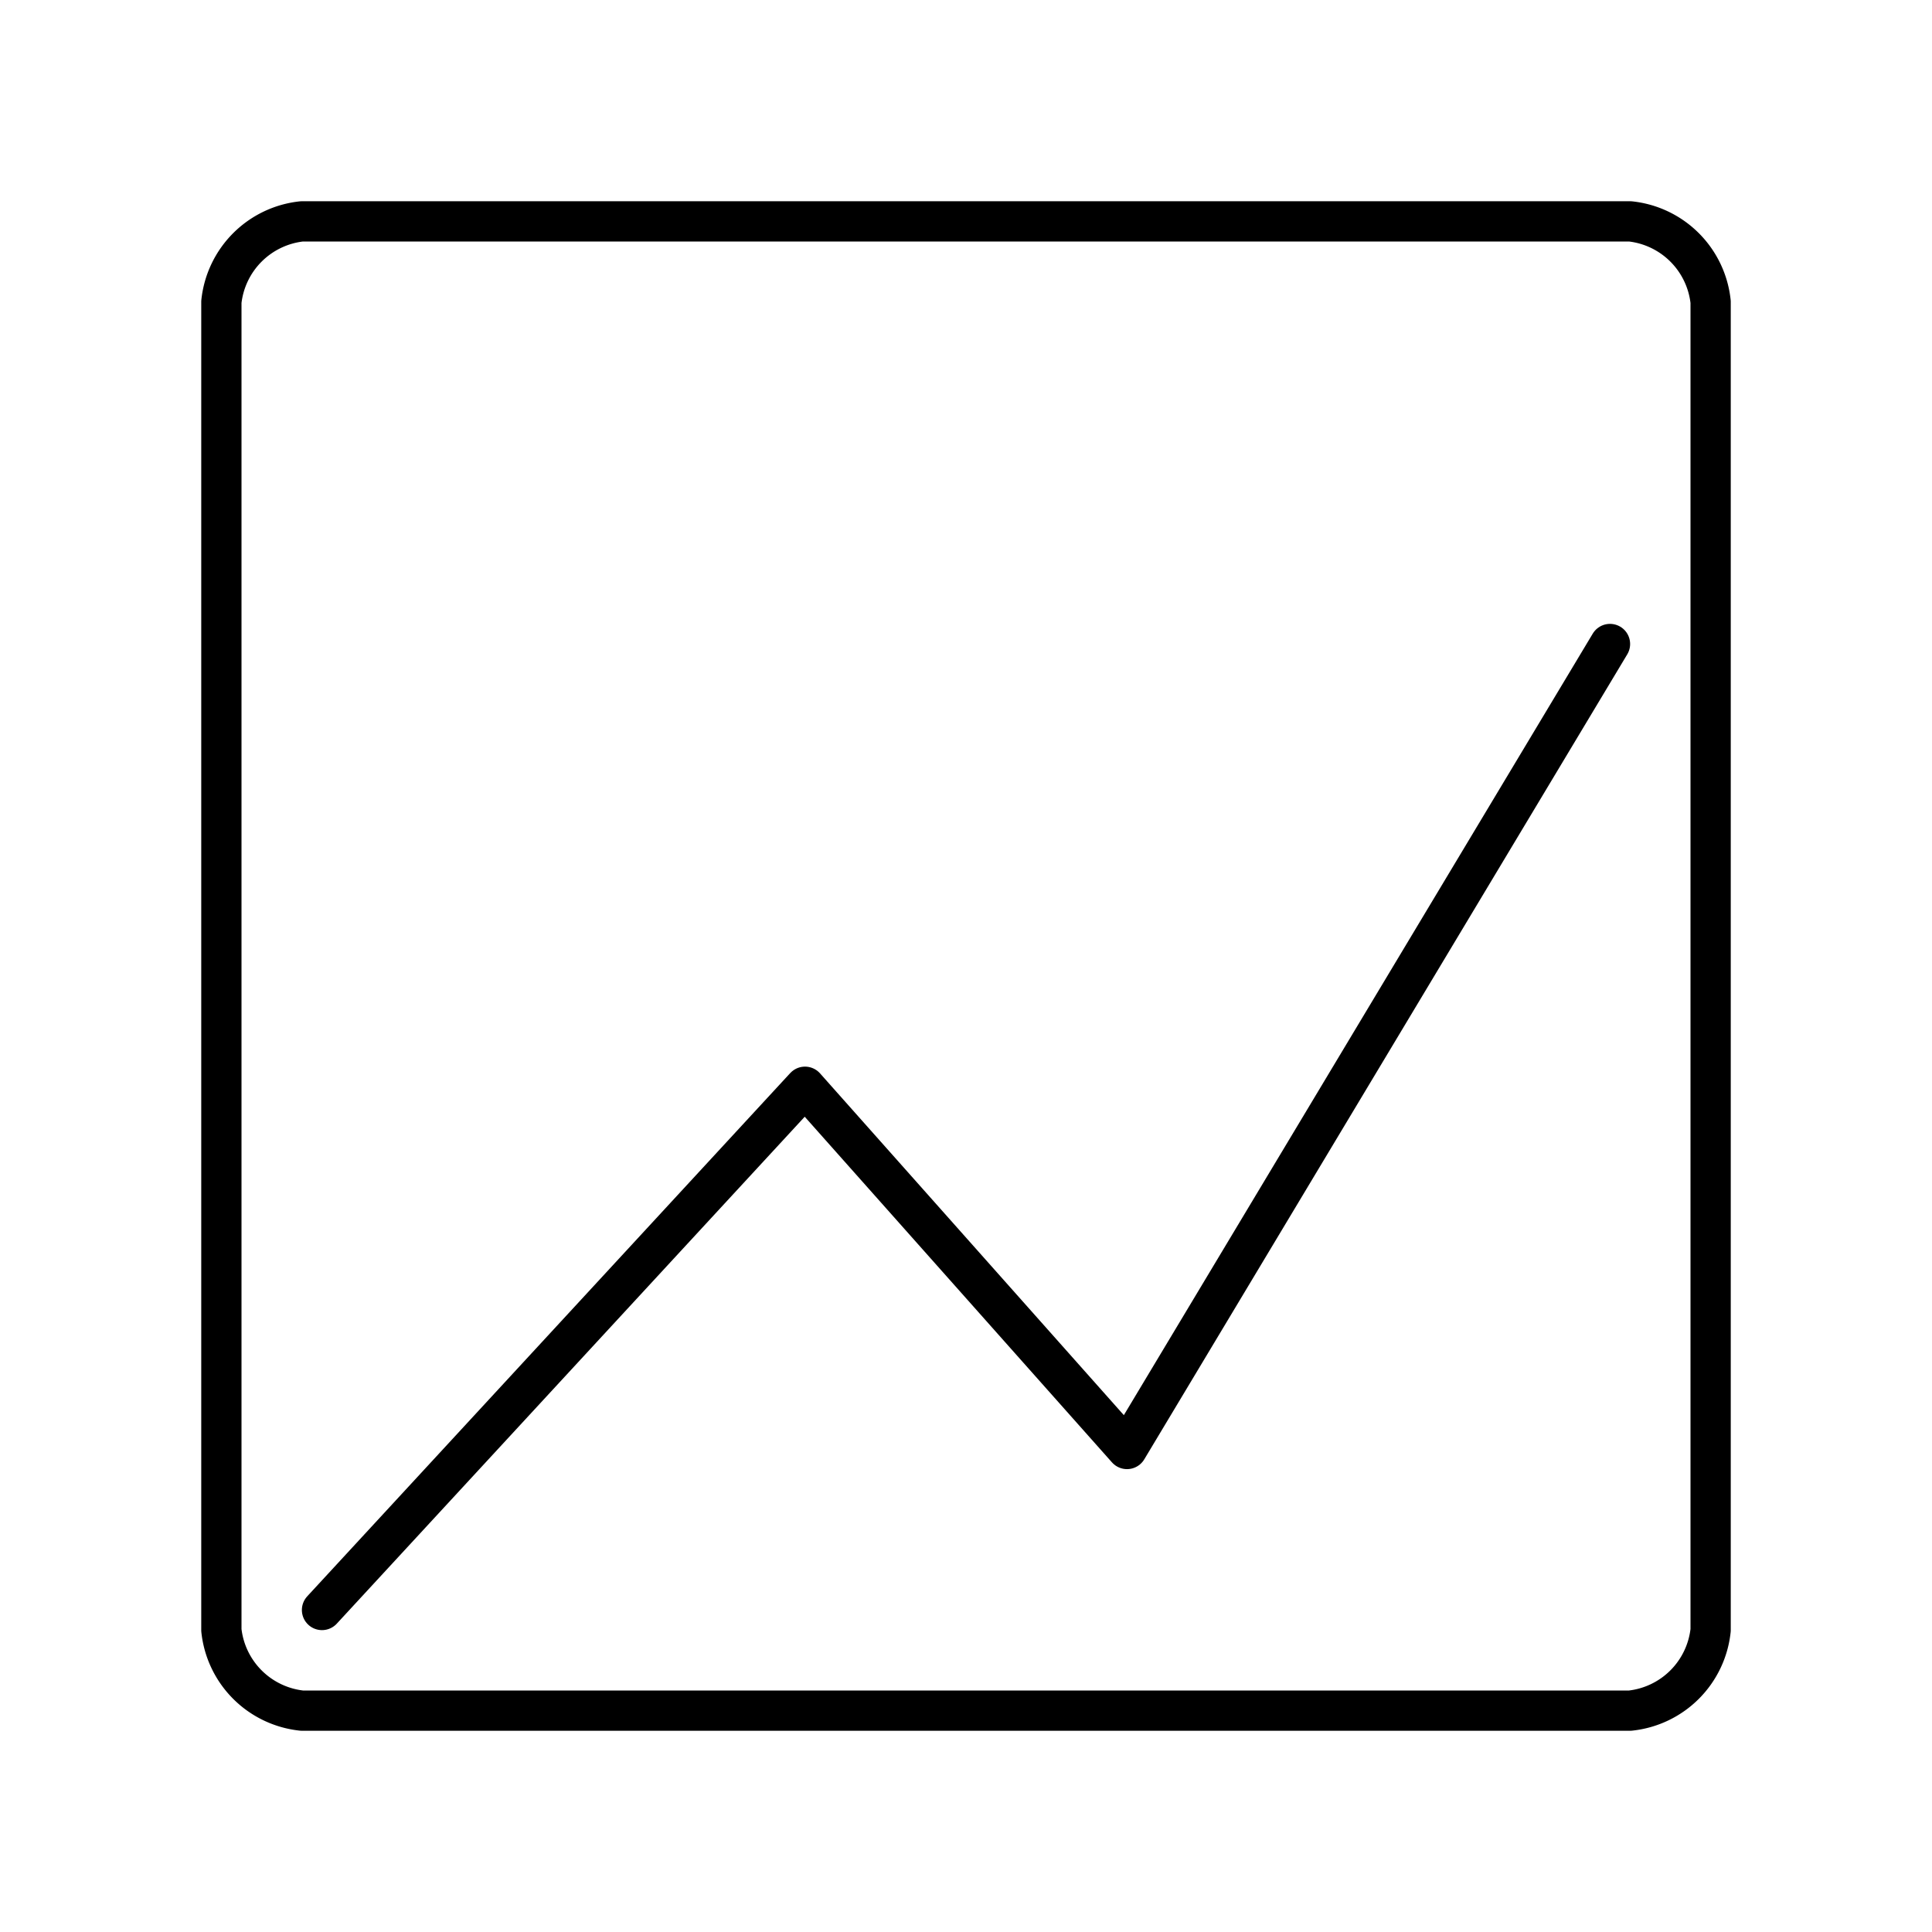
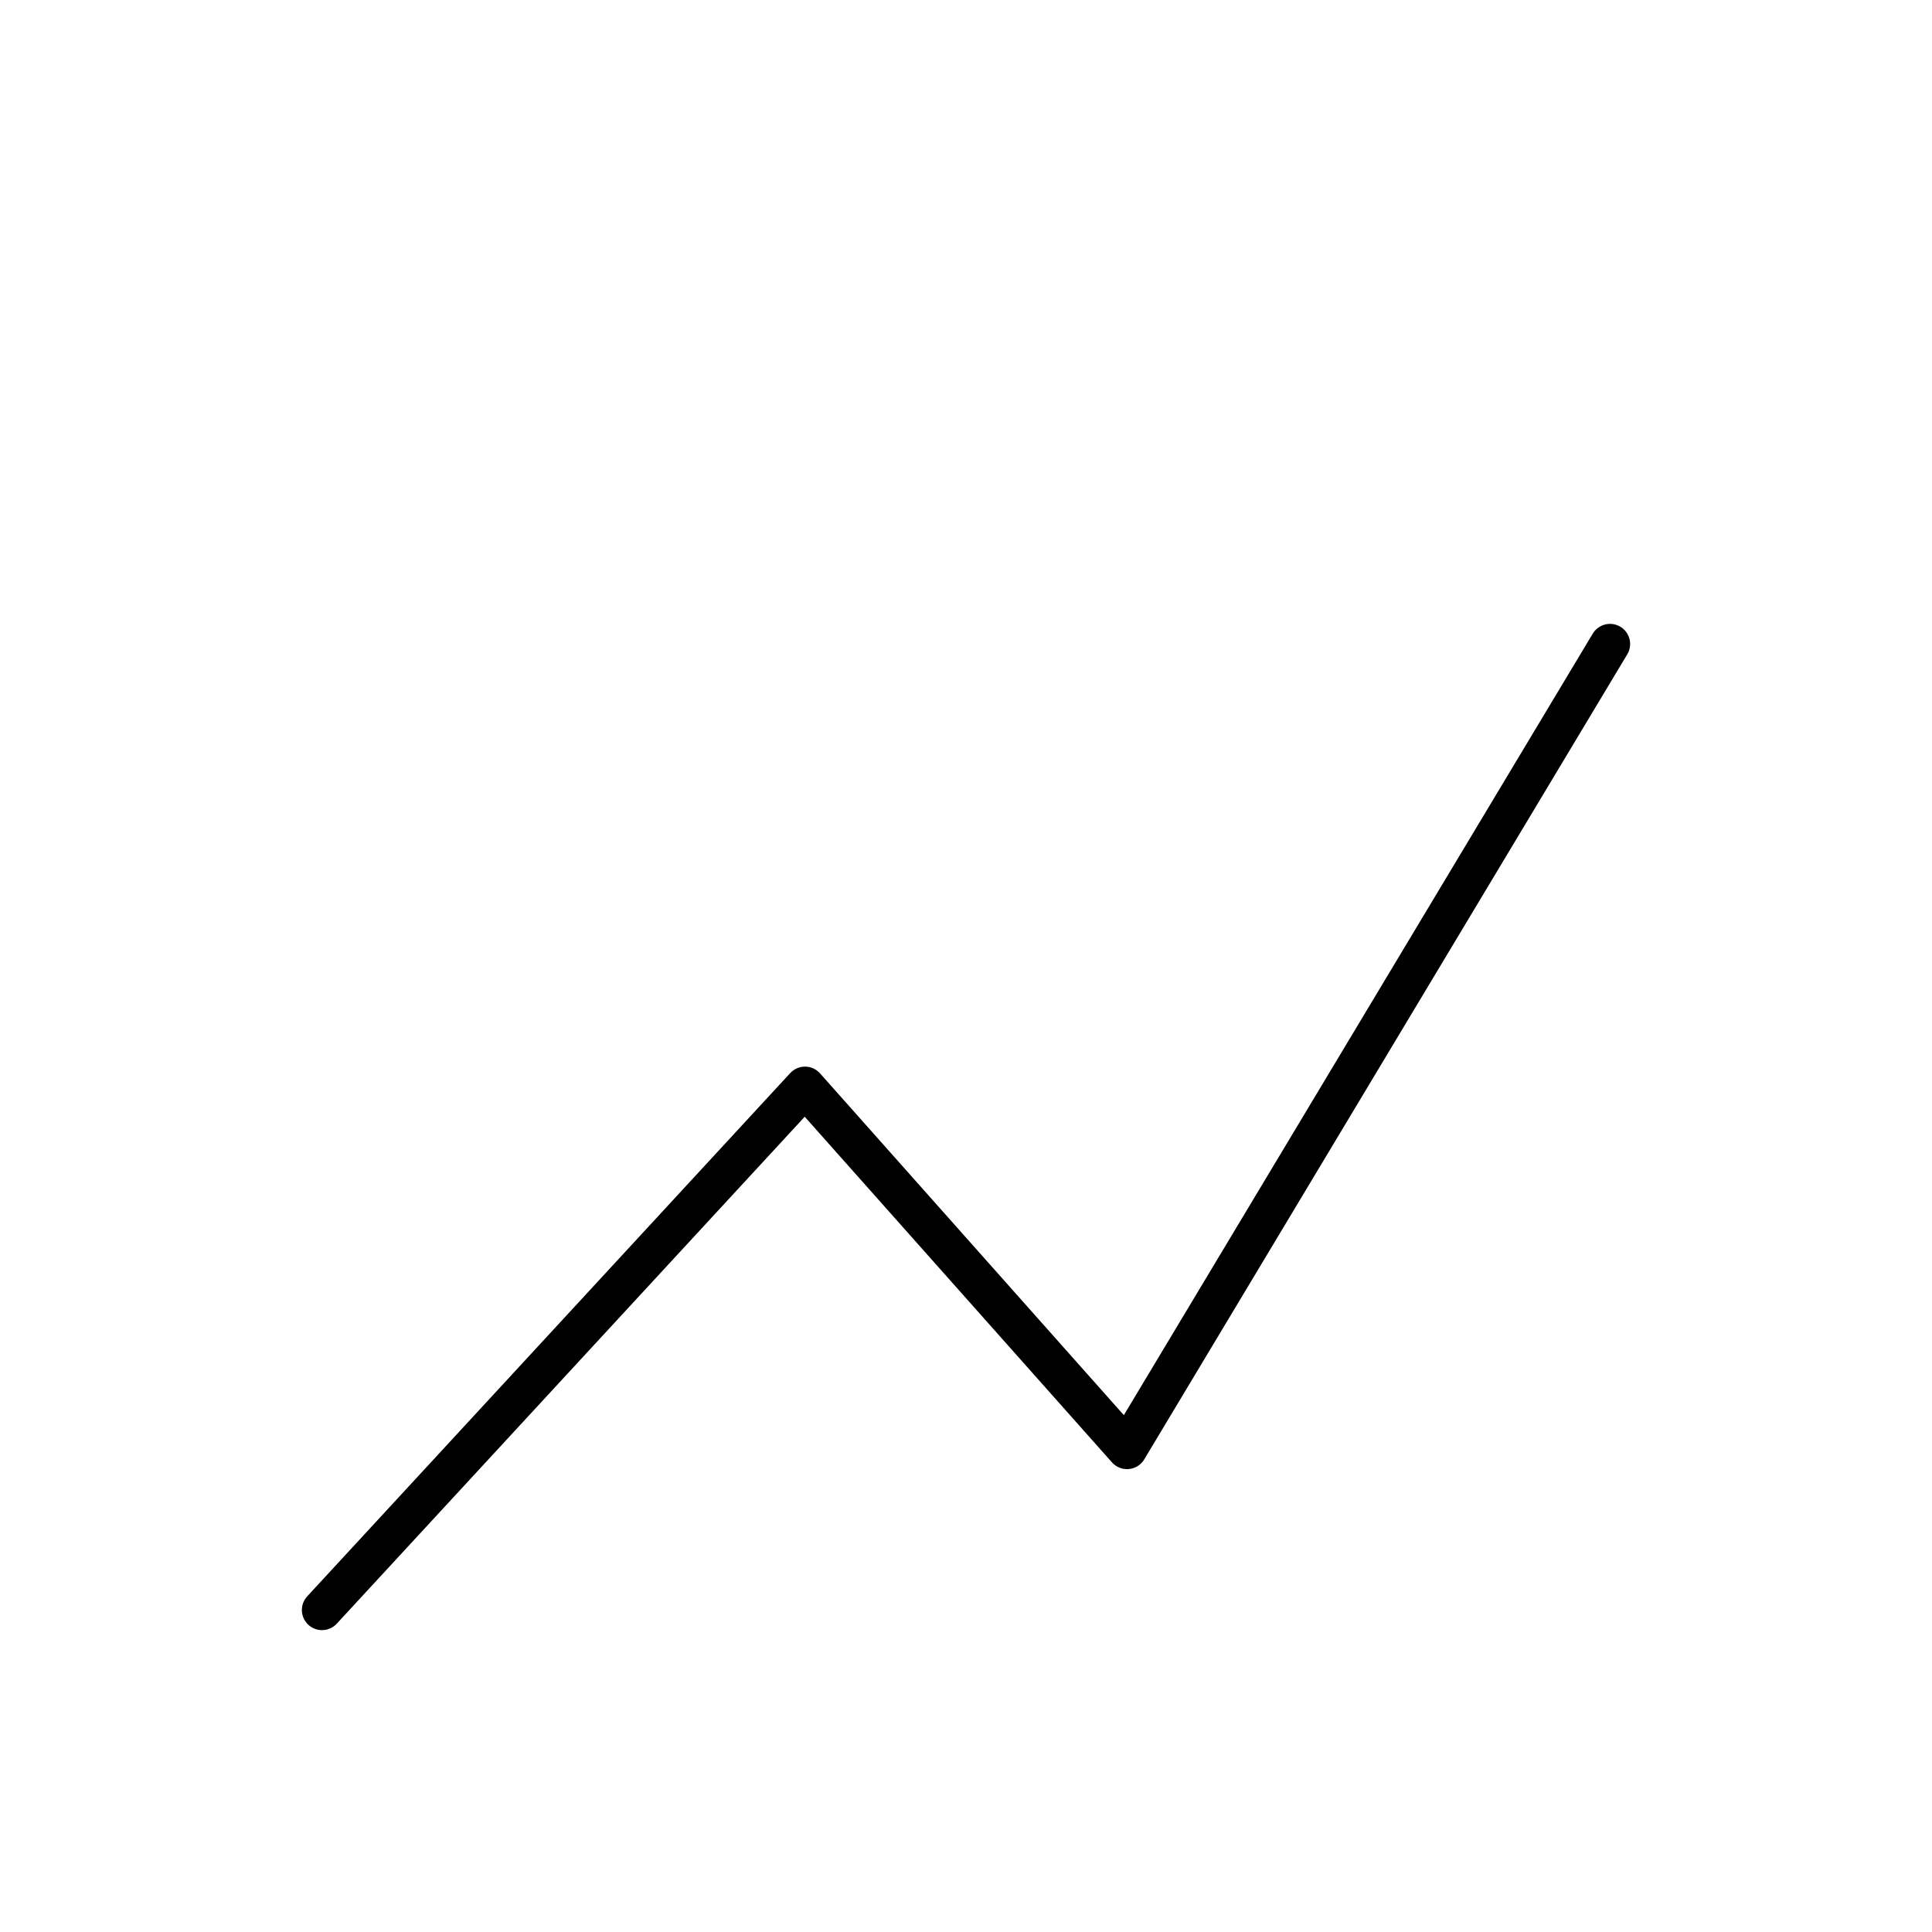
<svg xmlns="http://www.w3.org/2000/svg" width="800px" height="800px" viewBox="0 0 48 48">
  <defs>
    <style>.a{fill:none;stroke:#000000;stroke-linecap:round;stroke-linejoin:round;}</style>
  </defs>
-   <path class="a" d="M40.5,5.5H7.5a2.25,2.25,0,0,0-2,2v33a2.25,2.25,0,0,0,2,2h33a2.25,2.25,0,0,0,2-2V7.5A2.25,2.25,0,0,0,40.5,5.5Z" />
  <path class="a" d="M8,40,20,27l8,9L40,16" />
</svg>